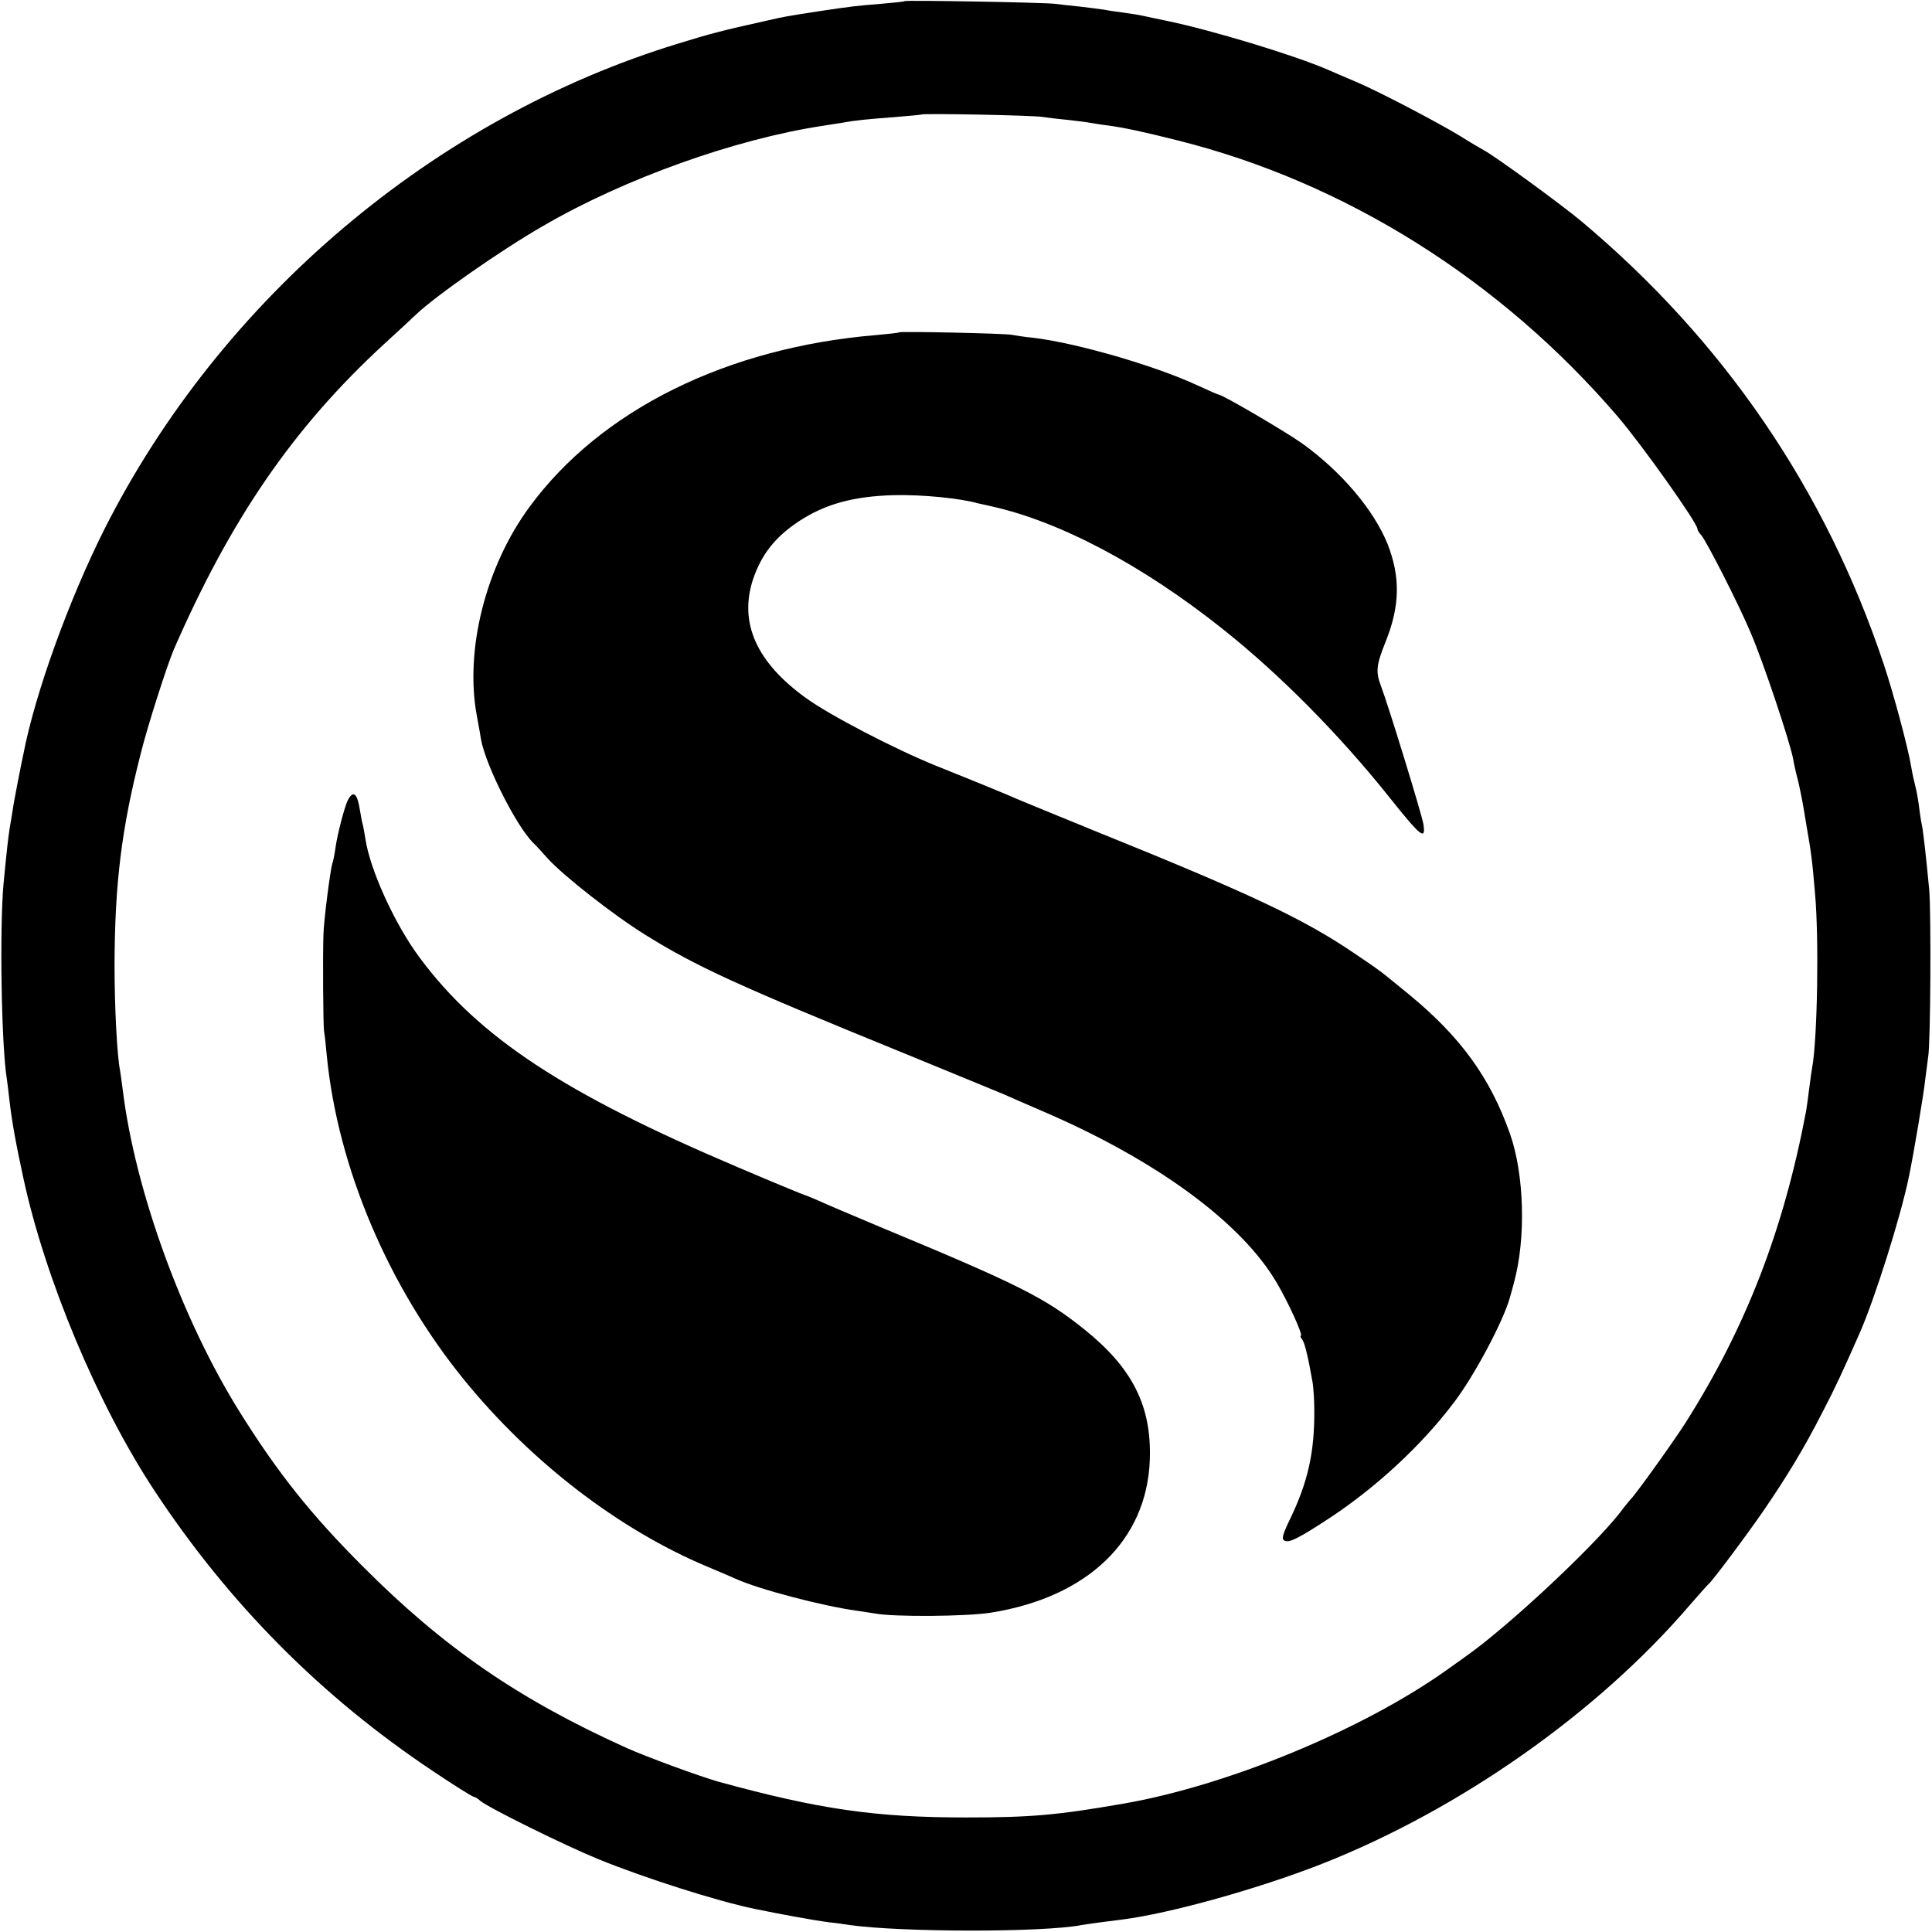
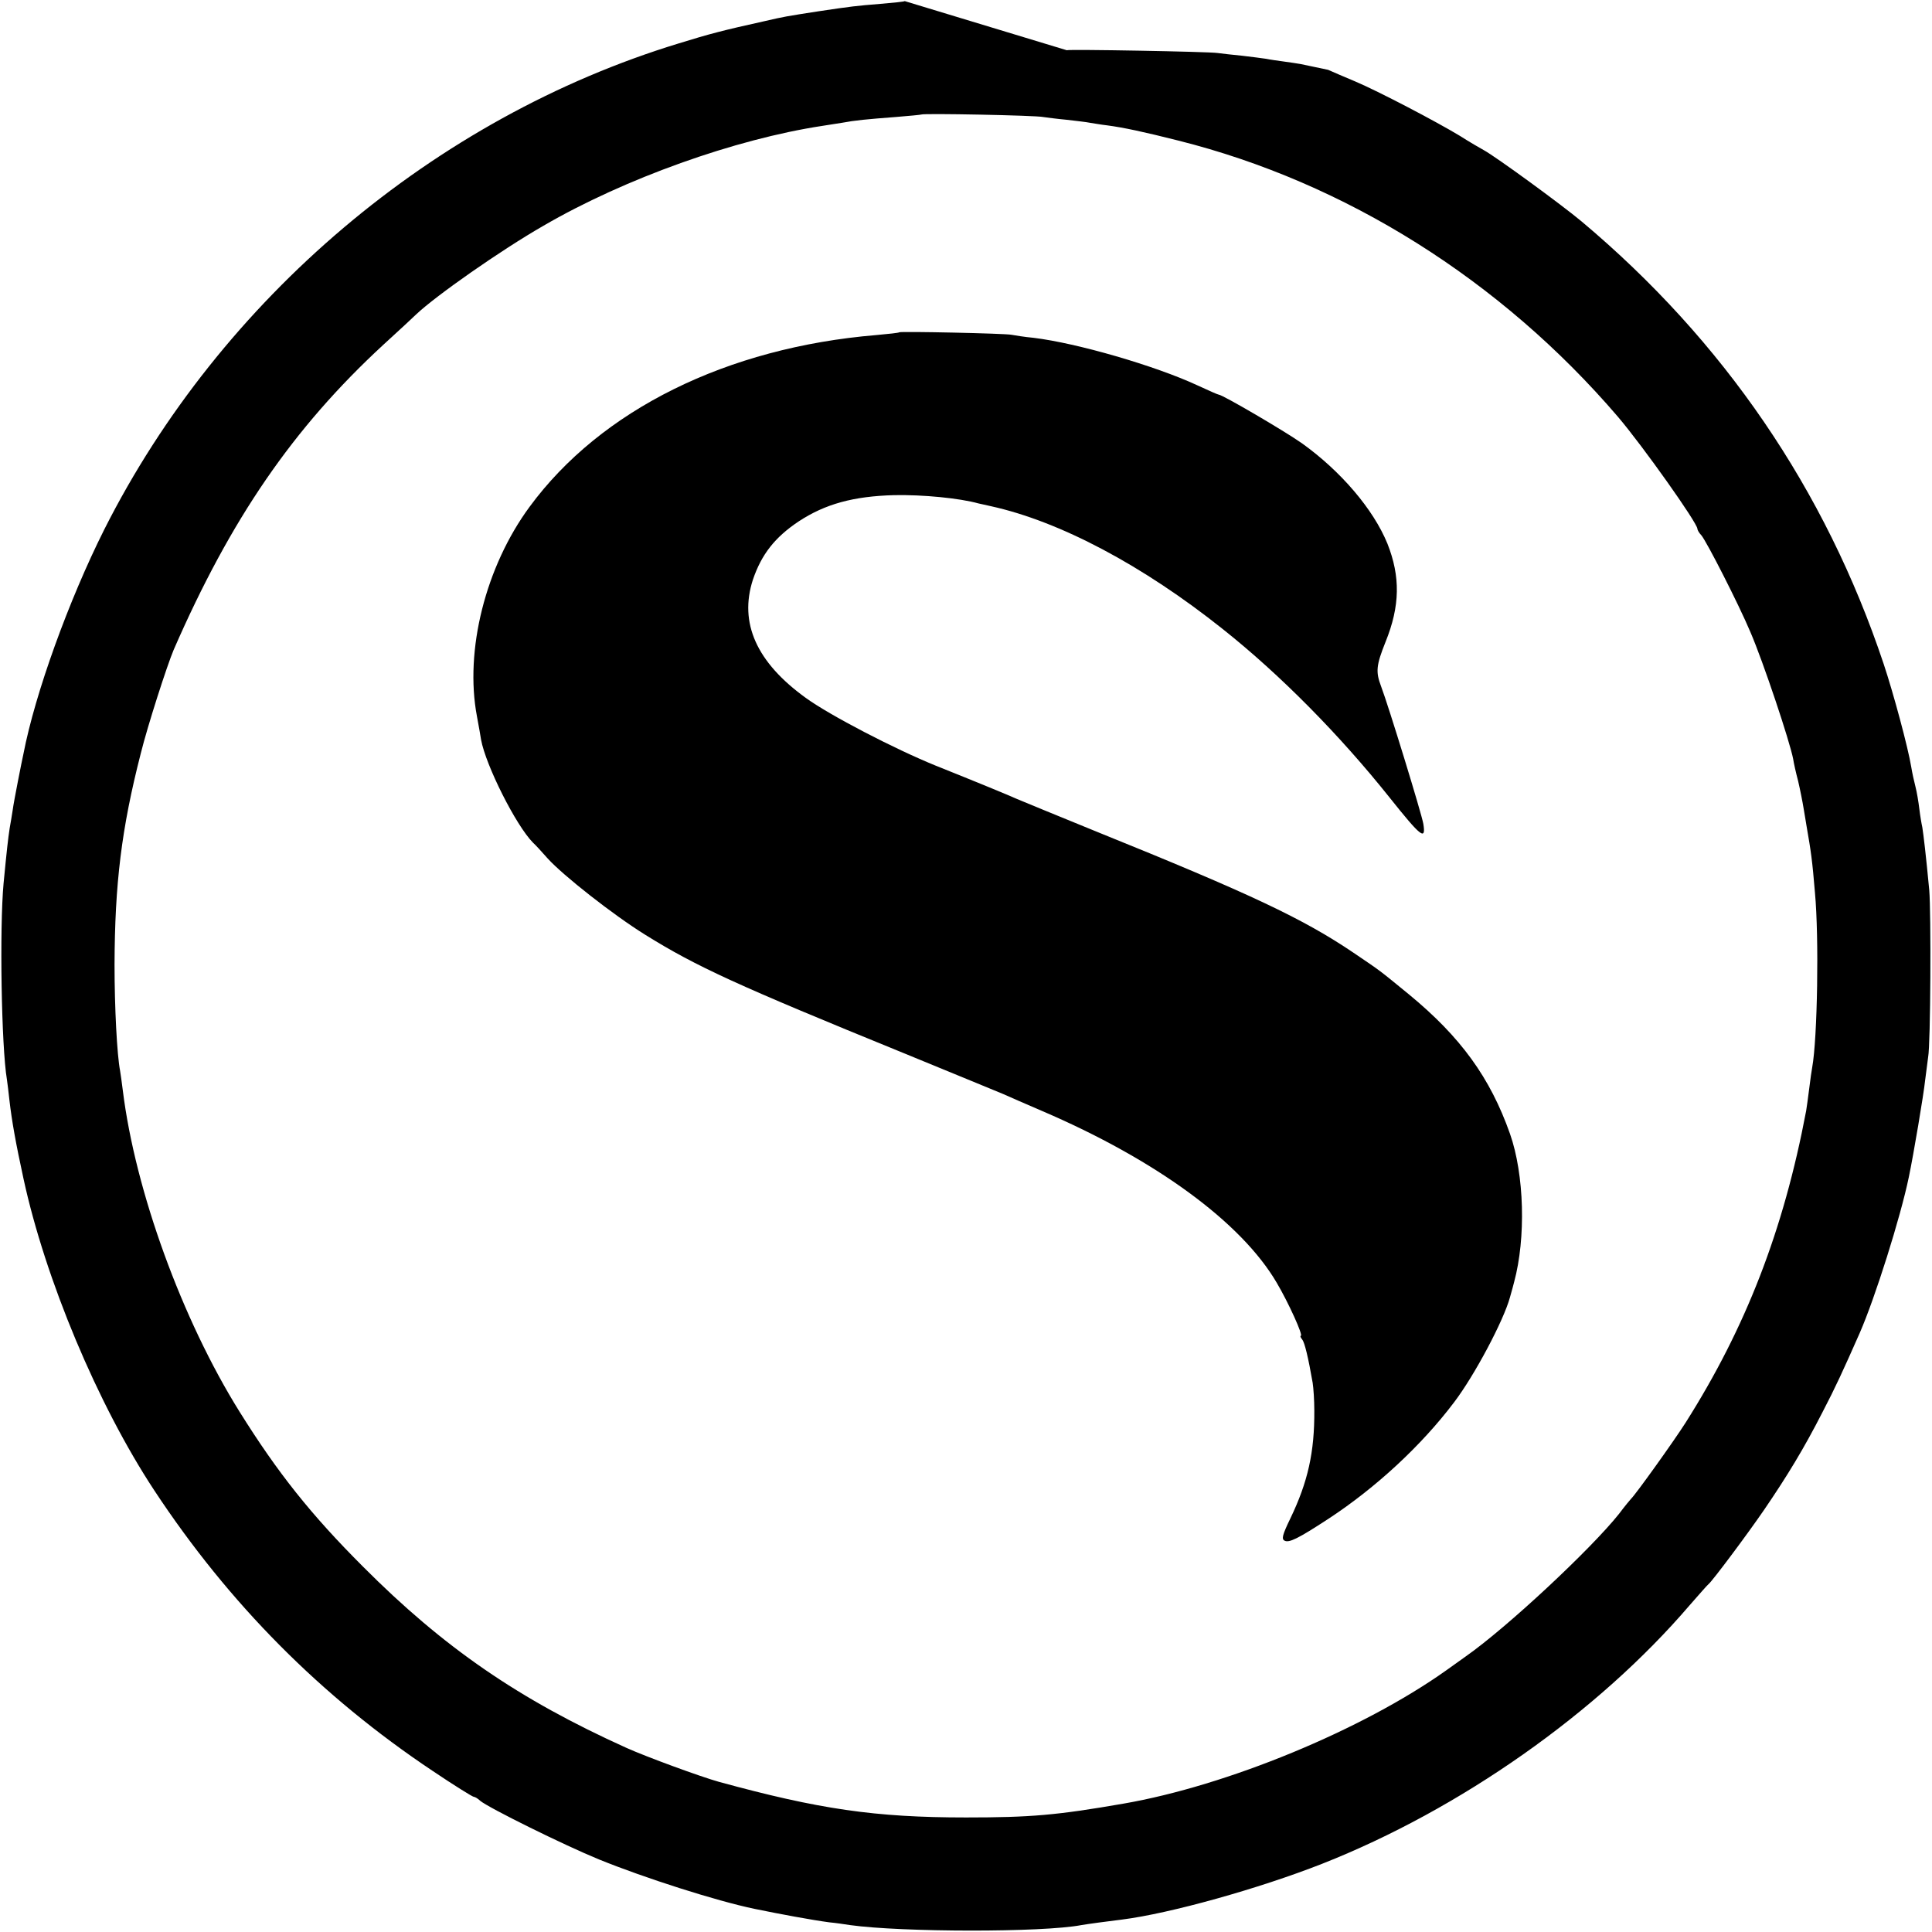
<svg xmlns="http://www.w3.org/2000/svg" version="1" width="933.333" height="933.333" viewBox="0 0 700 700">
-   <path d="M327.8.4c-.1.2-4.1.6-8.8 1-8.7.7-10.5.9-22.5 2.7-11.6 1.8-12.3 1.9-19.2 3.5-15.4 3.4-20.3 4.7-31.3 8.1-88.6 27-166 92.5-208.2 176.1-12.9 25.7-25.1 59.5-29.3 81.3-.3 1.3-1.2 5.8-2 9.9-.8 4.1-1.7 8.9-1.9 10.5-.3 1.7-.7 4.6-1.1 6.6-.6 4-1 7.5-2.2 19.9-1.5 16.2-.8 59.2 1.2 71.1.2 1.3.6 4.6.9 7.4.9 7.8 2.3 15.6 5.1 28.5 7.9 36.5 26.9 81.9 47.4 113 27.1 41.1 60.5 74.7 100.8 101.6 7.7 5.2 14.5 9.4 14.9 9.4.4 0 1.5.6 2.3 1.4 2.9 2.5 30.4 16.1 43.1 21.3 16.5 6.7 42.4 15 56.3 17.9 9.2 1.9 21.1 4.1 27.2 4.9 2.2.2 5.6.7 7.5 1 18.7 2.6 69.7 2.7 83.8 0 1.6-.3 10.4-1.5 14.7-2 17.4-2.2 49.6-11.2 72.5-20.2 50-19.7 99.9-54.8 133.2-93.7 3.4-3.9 6.4-7.3 6.8-7.6 1.4-1.1 14.1-18.1 20.2-27 8.4-12.3 14.4-22.2 21-35.1 4.9-9.4 7.5-15.1 13.6-28.9 5.6-12.8 14.8-42 17.8-56.5 1.7-8.1 5.4-30.1 5.9-35 .4-3.3.9-7.1 1.1-8.5.9-4.6 1.1-52.4.4-60.5-1.2-12.8-2.1-20.2-2.5-22.7-.3-1.3-.8-4.3-1.1-6.8-.3-2.5-.9-6.1-1.4-8-.5-1.9-1.2-5.1-1.5-7-1.2-7.3-6.5-26.9-10-37.4-21.1-63.2-58-117.2-109.5-160.4-7.3-6.1-31-23.4-35.4-25.8-1.1-.6-5.1-2.9-8.7-5.2C520.3 44 499.3 33 491 29.5c-3.6-1.5-8-3.4-9.8-4.2C469 20 439 10.9 422.5 7.5c-4.4-.9-8.9-1.9-10-2.1-1.1-.2-3.8-.6-6-.9-2.2-.3-5.1-.7-6.5-1-1.3-.2-5.2-.7-8.6-1.1-3.3-.3-7.4-.8-9-1-3.3-.5-54-1.4-54.6-1zm50.2 42c1.4.2 5.2.7 8.5 1 3.3.4 7.1.8 8.5 1.1 1.4.2 4.1.7 6 .9 6.1.8 13.5 2.4 25.8 5.5 60.7 15.2 117 50.6 159.4 100.1 9.1 10.7 28.8 38.5 28.8 40.6 0 .4.6 1.5 1.4 2.3 1.9 2.2 13.5 24.9 17.8 35.1 4.7 10.9 14.3 39.7 15.5 46 .2 1.4 1 5 1.8 8 .7 3 1.6 7.5 2 10 .4 2.5.9 5.2 1 6 1.7 9.8 2.1 12.5 3.1 24.5 1.5 16.2.9 52.7-1 63.2-.2 1-.7 4.5-1.1 7.8-.4 3.2-.9 6.8-1.1 8-8.2 43.4-21.9 78.6-43.7 113-4.4 6.9-18.1 26-19.7 27.5-.3.3-2.3 2.7-4.4 5.5-10.1 12.7-40.6 41.2-55.6 51.7-1.4 1-4.5 3.2-7 5-30.4 21.6-79.4 41.8-117 48.3-24.2 4.2-33.6 5-57 5-33 0-53.3-3-89.5-12.9-6.5-1.8-26.4-9.1-33.5-12.3-39-17.6-66.2-36.3-95.5-65.7-18.9-18.9-30.9-34-44.7-56.1-20.8-33.3-37.8-80-42.3-116.4-.4-3-.8-6.2-1-7.2-1.1-5.7-2-22.8-2-38.4.1-29.3 2.5-49.2 9.5-76.5 2.5-10.1 9.5-31.8 11.9-37.5 20.7-47.5 43.3-80.4 75.9-110.5 5.7-5.2 11.1-10.2 12-11.1 7.2-6.8 30.6-23.2 46.1-32.1 29.4-17.1 69.5-31.4 101.1-36.2 1.9-.3 5.1-.8 7-1.1 4.8-.9 9-1.3 19.5-2.1 5-.4 9.1-.8 9.3-.9.6-.5 41.5.3 44.2.9z" />
+   <path d="M327.8.4c-.1.2-4.1.6-8.8 1-8.7.7-10.5.9-22.5 2.7-11.6 1.8-12.3 1.9-19.2 3.5-15.4 3.4-20.3 4.7-31.3 8.1-88.6 27-166 92.5-208.2 176.1-12.9 25.7-25.1 59.5-29.3 81.3-.3 1.3-1.2 5.8-2 9.9-.8 4.1-1.7 8.9-1.9 10.5-.3 1.7-.7 4.6-1.1 6.6-.6 4-1 7.5-2.2 19.9-1.5 16.2-.8 59.2 1.2 71.1.2 1.3.6 4.6.9 7.4.9 7.8 2.3 15.6 5.1 28.5 7.9 36.5 26.9 81.9 47.4 113 27.1 41.1 60.5 74.7 100.8 101.6 7.7 5.2 14.5 9.4 14.9 9.4.4 0 1.5.6 2.3 1.4 2.9 2.5 30.4 16.1 43.1 21.3 16.5 6.7 42.4 15 56.3 17.9 9.2 1.9 21.1 4.1 27.2 4.9 2.2.2 5.6.7 7.5 1 18.7 2.6 69.7 2.7 83.8 0 1.6-.3 10.4-1.5 14.7-2 17.4-2.2 49.6-11.2 72.5-20.2 50-19.7 99.9-54.8 133.2-93.7 3.4-3.9 6.4-7.3 6.8-7.6 1.4-1.1 14.1-18.1 20.2-27 8.4-12.3 14.4-22.2 21-35.1 4.9-9.4 7.5-15.1 13.6-28.9 5.6-12.8 14.8-42 17.8-56.5 1.7-8.1 5.4-30.1 5.9-35 .4-3.3.9-7.1 1.1-8.5.9-4.6 1.1-52.4.4-60.5-1.2-12.8-2.1-20.2-2.5-22.7-.3-1.3-.8-4.3-1.1-6.8-.3-2.5-.9-6.1-1.4-8-.5-1.9-1.2-5.1-1.5-7-1.2-7.3-6.5-26.9-10-37.4-21.1-63.2-58-117.2-109.5-160.4-7.3-6.1-31-23.4-35.4-25.8-1.1-.6-5.1-2.9-8.7-5.2C520.3 44 499.3 33 491 29.5c-3.6-1.5-8-3.4-9.8-4.2c-4.4-.9-8.9-1.9-10-2.1-1.1-.2-3.8-.6-6-.9-2.2-.3-5.1-.7-6.5-1-1.3-.2-5.2-.7-8.6-1.1-3.3-.3-7.4-.8-9-1-3.3-.5-54-1.4-54.6-1zm50.2 42c1.4.2 5.2.7 8.5 1 3.3.4 7.1.8 8.5 1.1 1.4.2 4.1.7 6 .9 6.1.8 13.5 2.4 25.8 5.5 60.7 15.2 117 50.6 159.4 100.1 9.1 10.7 28.8 38.5 28.8 40.6 0 .4.6 1.5 1.4 2.3 1.9 2.2 13.5 24.9 17.8 35.1 4.7 10.9 14.3 39.7 15.5 46 .2 1.4 1 5 1.8 8 .7 3 1.6 7.5 2 10 .4 2.5.9 5.2 1 6 1.7 9.8 2.1 12.5 3.1 24.5 1.5 16.2.9 52.7-1 63.2-.2 1-.7 4.5-1.1 7.8-.4 3.2-.9 6.8-1.1 8-8.2 43.4-21.9 78.6-43.7 113-4.4 6.9-18.1 26-19.7 27.5-.3.3-2.3 2.7-4.4 5.5-10.1 12.7-40.6 41.2-55.6 51.7-1.4 1-4.5 3.2-7 5-30.4 21.6-79.4 41.8-117 48.3-24.2 4.2-33.6 5-57 5-33 0-53.3-3-89.5-12.9-6.5-1.8-26.4-9.1-33.5-12.3-39-17.6-66.2-36.3-95.5-65.7-18.9-18.9-30.9-34-44.7-56.1-20.8-33.3-37.8-80-42.3-116.4-.4-3-.8-6.2-1-7.2-1.1-5.7-2-22.8-2-38.4.1-29.3 2.5-49.2 9.5-76.5 2.5-10.1 9.5-31.8 11.9-37.5 20.7-47.5 43.3-80.4 75.9-110.5 5.7-5.2 11.1-10.2 12-11.1 7.2-6.8 30.6-23.2 46.1-32.1 29.4-17.1 69.5-31.4 101.1-36.2 1.9-.3 5.1-.8 7-1.1 4.8-.9 9-1.3 19.5-2.1 5-.4 9.1-.8 9.3-.9.6-.5 41.5.3 44.2.9z" />
  <path d="M325.8 120.4c-.1.2-3.9.6-8.3 1-54.1 4.5-99.8 27.1-125.6 62.2-16 21.7-23.6 52.1-19.1 75.9.7 3.8 1.4 7.7 1.5 8.5 1.7 9.3 12.6 31 18.8 37.3.8.7 3.2 3.3 5.3 5.7 5.6 6.2 23.8 20.5 35.4 27.7 18.5 11.5 33.1 18.2 93.7 42.9 18.2 7.5 34.4 14.1 36 14.8 1.7.8 8 3.5 14 6.1 41.3 17.7 72.3 40.4 85.1 62.3 4.2 7.1 9.7 19.2 8.7 19.2-.3 0-.1.6.5 1.3.9 1.1 2.2 6.5 3.8 15.7.3 1.9.6 6.4.6 10 .1 15.1-2.3 25.9-8.7 39.2-2.9 6-3.2 7.4-2.1 8 1.6.9 4.9-.7 15.9-7.9 17.1-11.2 33.7-26.5 45.6-42.3 7.3-9.6 17.9-29.5 20.2-38 .7-2.5 1.4-5 1.5-5.5 4.3-15.9 3.7-38.9-1.5-53.7-7.2-20.4-17.9-35.1-36.6-50.5-11.5-9.4-9.8-8.1-20.1-15.1-18.2-12.3-37.2-21.3-92.9-43.8-14.3-5.8-27.3-11.2-29-11.9-3.1-1.4-15-6.3-29.5-12.1-15-6.1-38.3-18.2-47-24.5-17.9-12.9-24.3-27.2-19.2-42.9 3.1-9.1 7.9-15.3 16.6-21.1 9.6-6.3 19.8-9.1 34.6-9.5 10.4-.2 23.7 1.1 30.5 3 .6.1 2.6.6 4.5 1 25 5.5 55 21.4 84 44.5 20.9 16.6 42.4 38.4 60.5 61.1 11.4 14.3 13.2 15.7 12.2 9.5-.6-3.6-12.7-43-15.3-49.8-2-5.3-1.8-7.6 1.6-16.1 5.3-13.1 5.4-23.7.7-35.6-5.1-12.5-16.9-26.3-31-36.4-6.4-4.5-28.8-17.6-30.1-17.6-.3 0-3.7-1.5-7.8-3.4-15.3-7.1-43.6-15.3-59.3-17.2-3.3-.3-6.9-.9-8-1.1-2.3-.5-40.1-1.3-40.7-.9z" />
-   <path d="M126.1 289.8c-1.2 2.2-3.9 12.5-4.6 17.7-.3 2.2-.8 4.6-1.1 5.4-.7 2.2-3.1 20.6-3.2 25.6-.3 8.1-.1 32.6.2 35 .3 1.7.7 5.7 1 9 4 40.6 22.3 83.7 49.8 117.5 24.3 29.8 55.9 54.1 88 67.6 4.6 1.9 9.2 3.9 10.3 4.4 8.3 3.8 31.5 9.9 44 11.6 2.2.3 5.1.8 6.5 1 6.9 1.3 33.1 1.1 42-.3 35.1-5.6 56.5-26.2 57.6-55.3.7-19.5-6.2-33.3-23.8-47.4-14.2-11.4-23.7-16.2-73.8-37-10.2-4.3-20.4-8.6-22.7-9.7-2.4-1-4.5-1.9-4.7-1.9-.2 0-11.2-4.5-24.3-10.1-62.9-26.7-93.9-47.1-115.3-76-9-12.1-17.9-31.7-19.6-42.9-.3-1.9-.7-4.2-.9-5-.3-.8-.7-3.3-1.1-5.5-.9-6-2.4-7.3-4.3-3.7z" />
</svg>